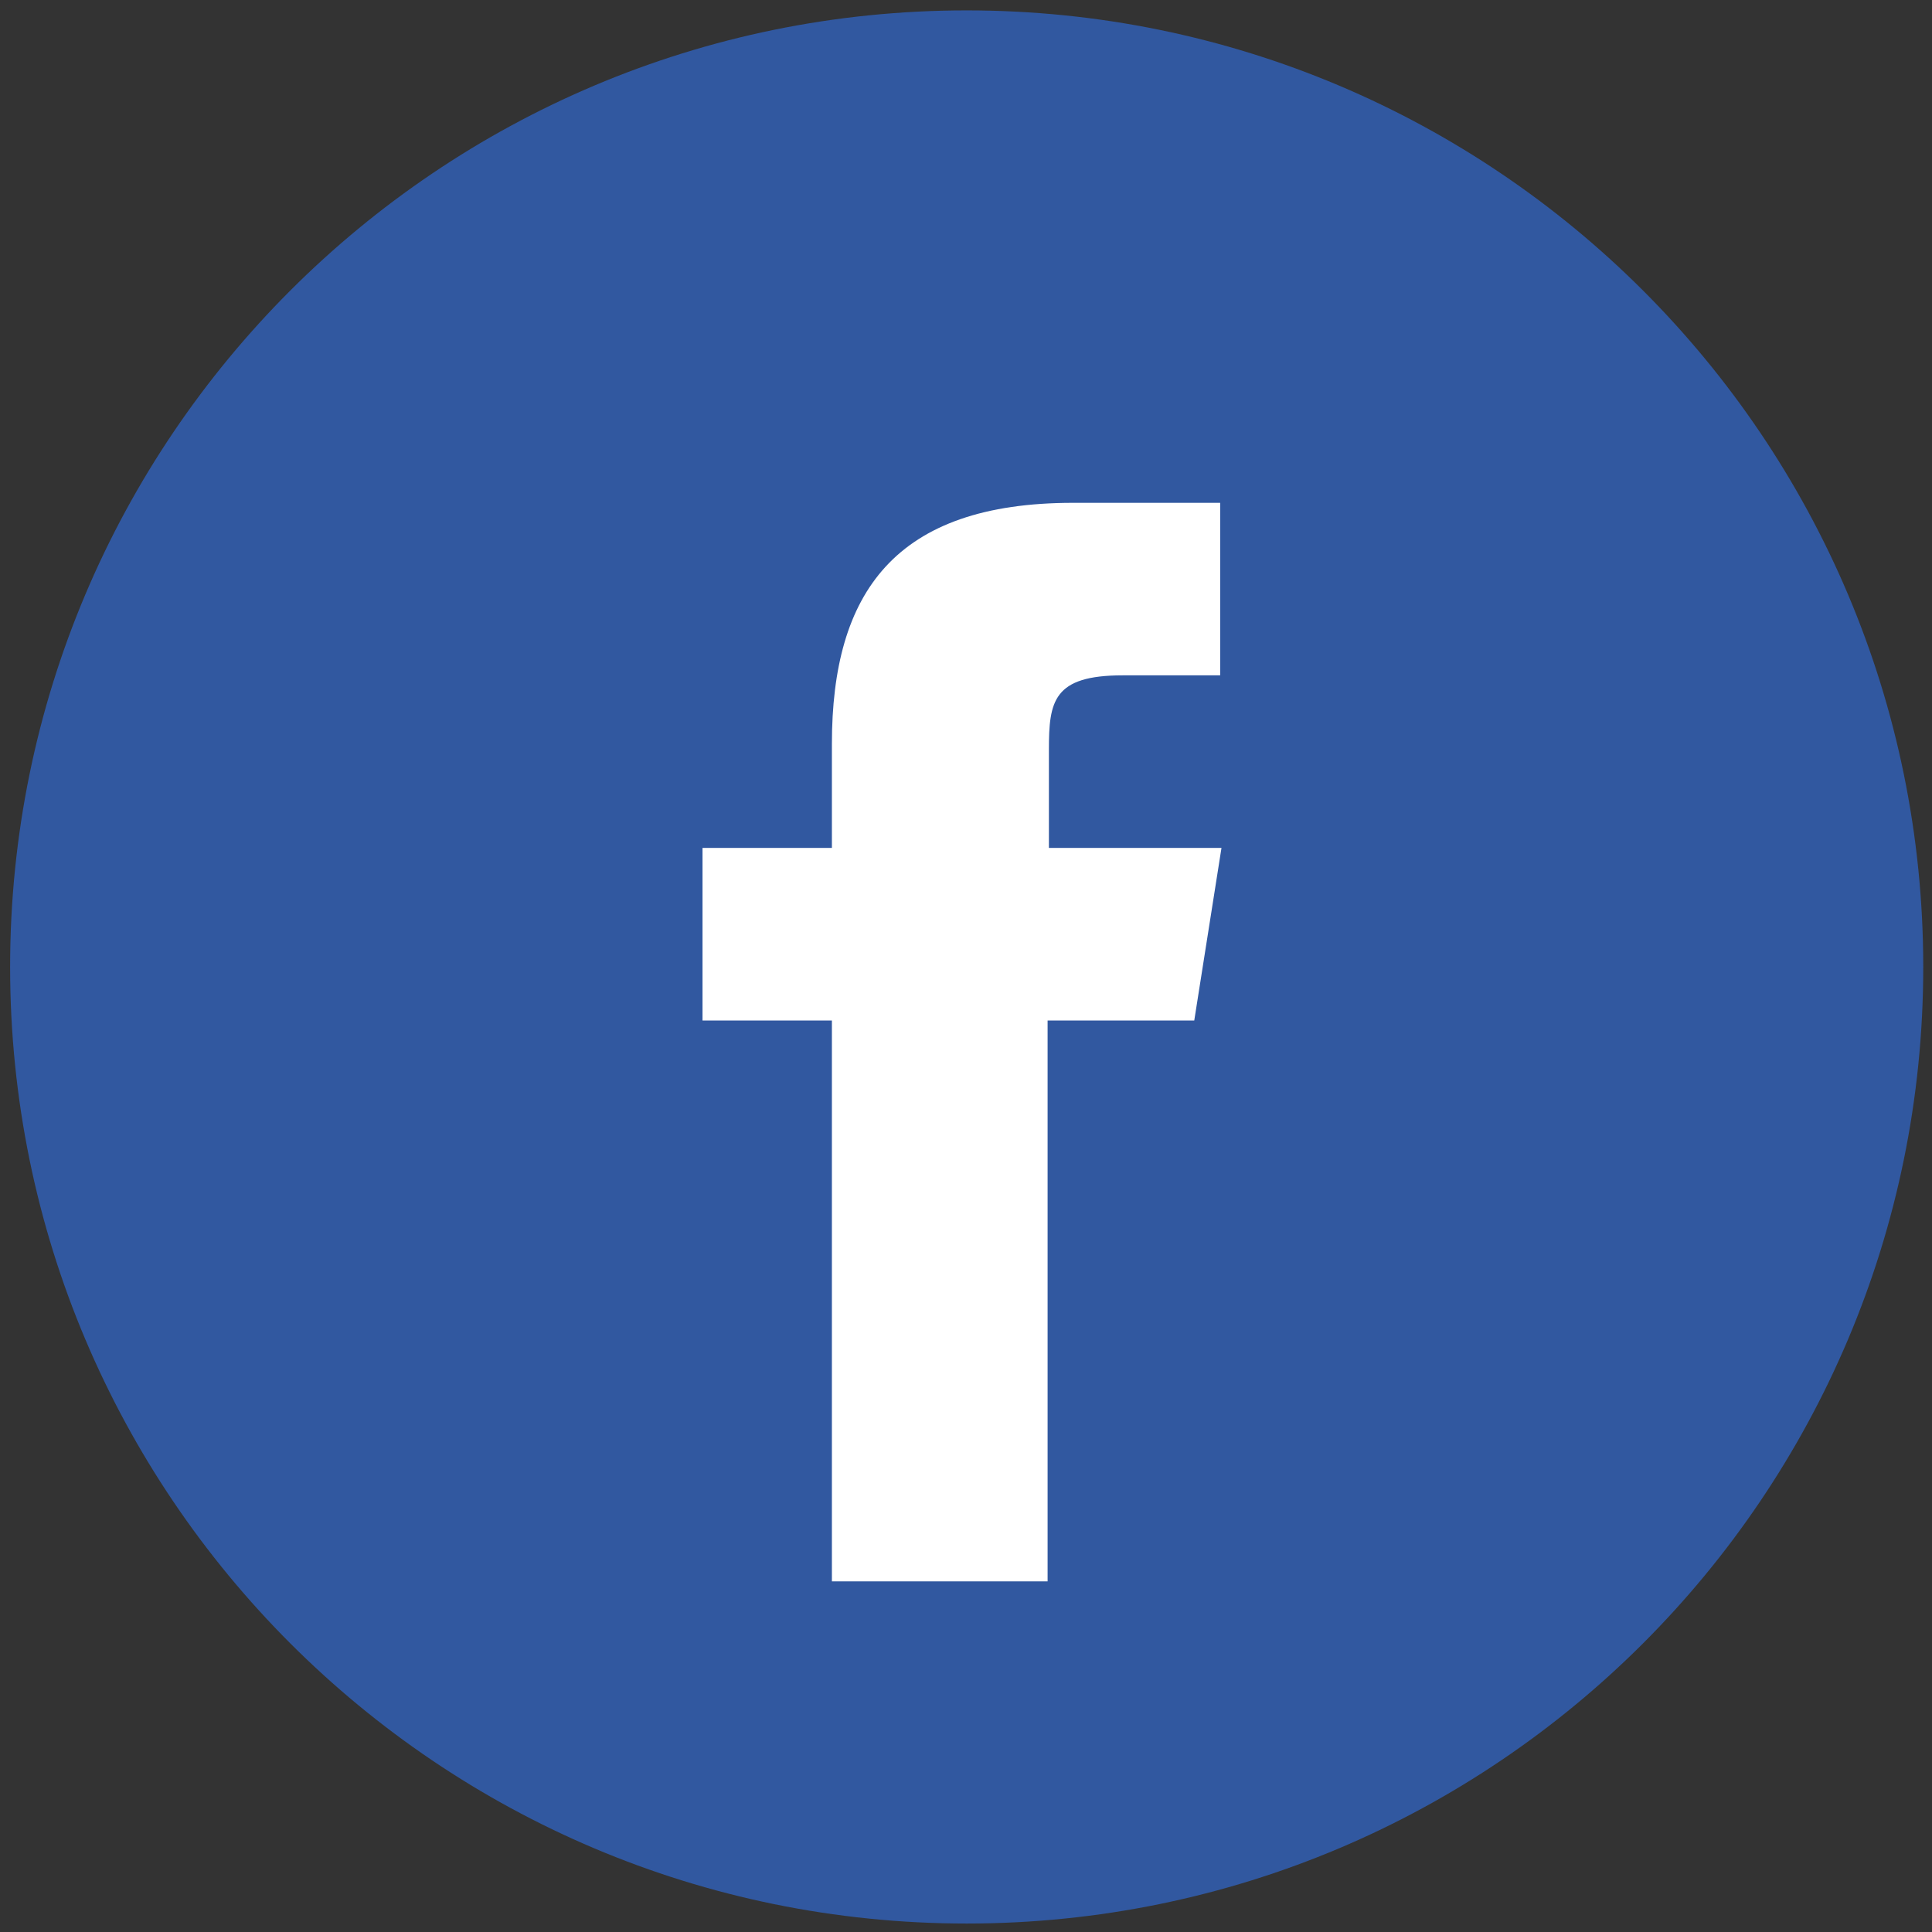
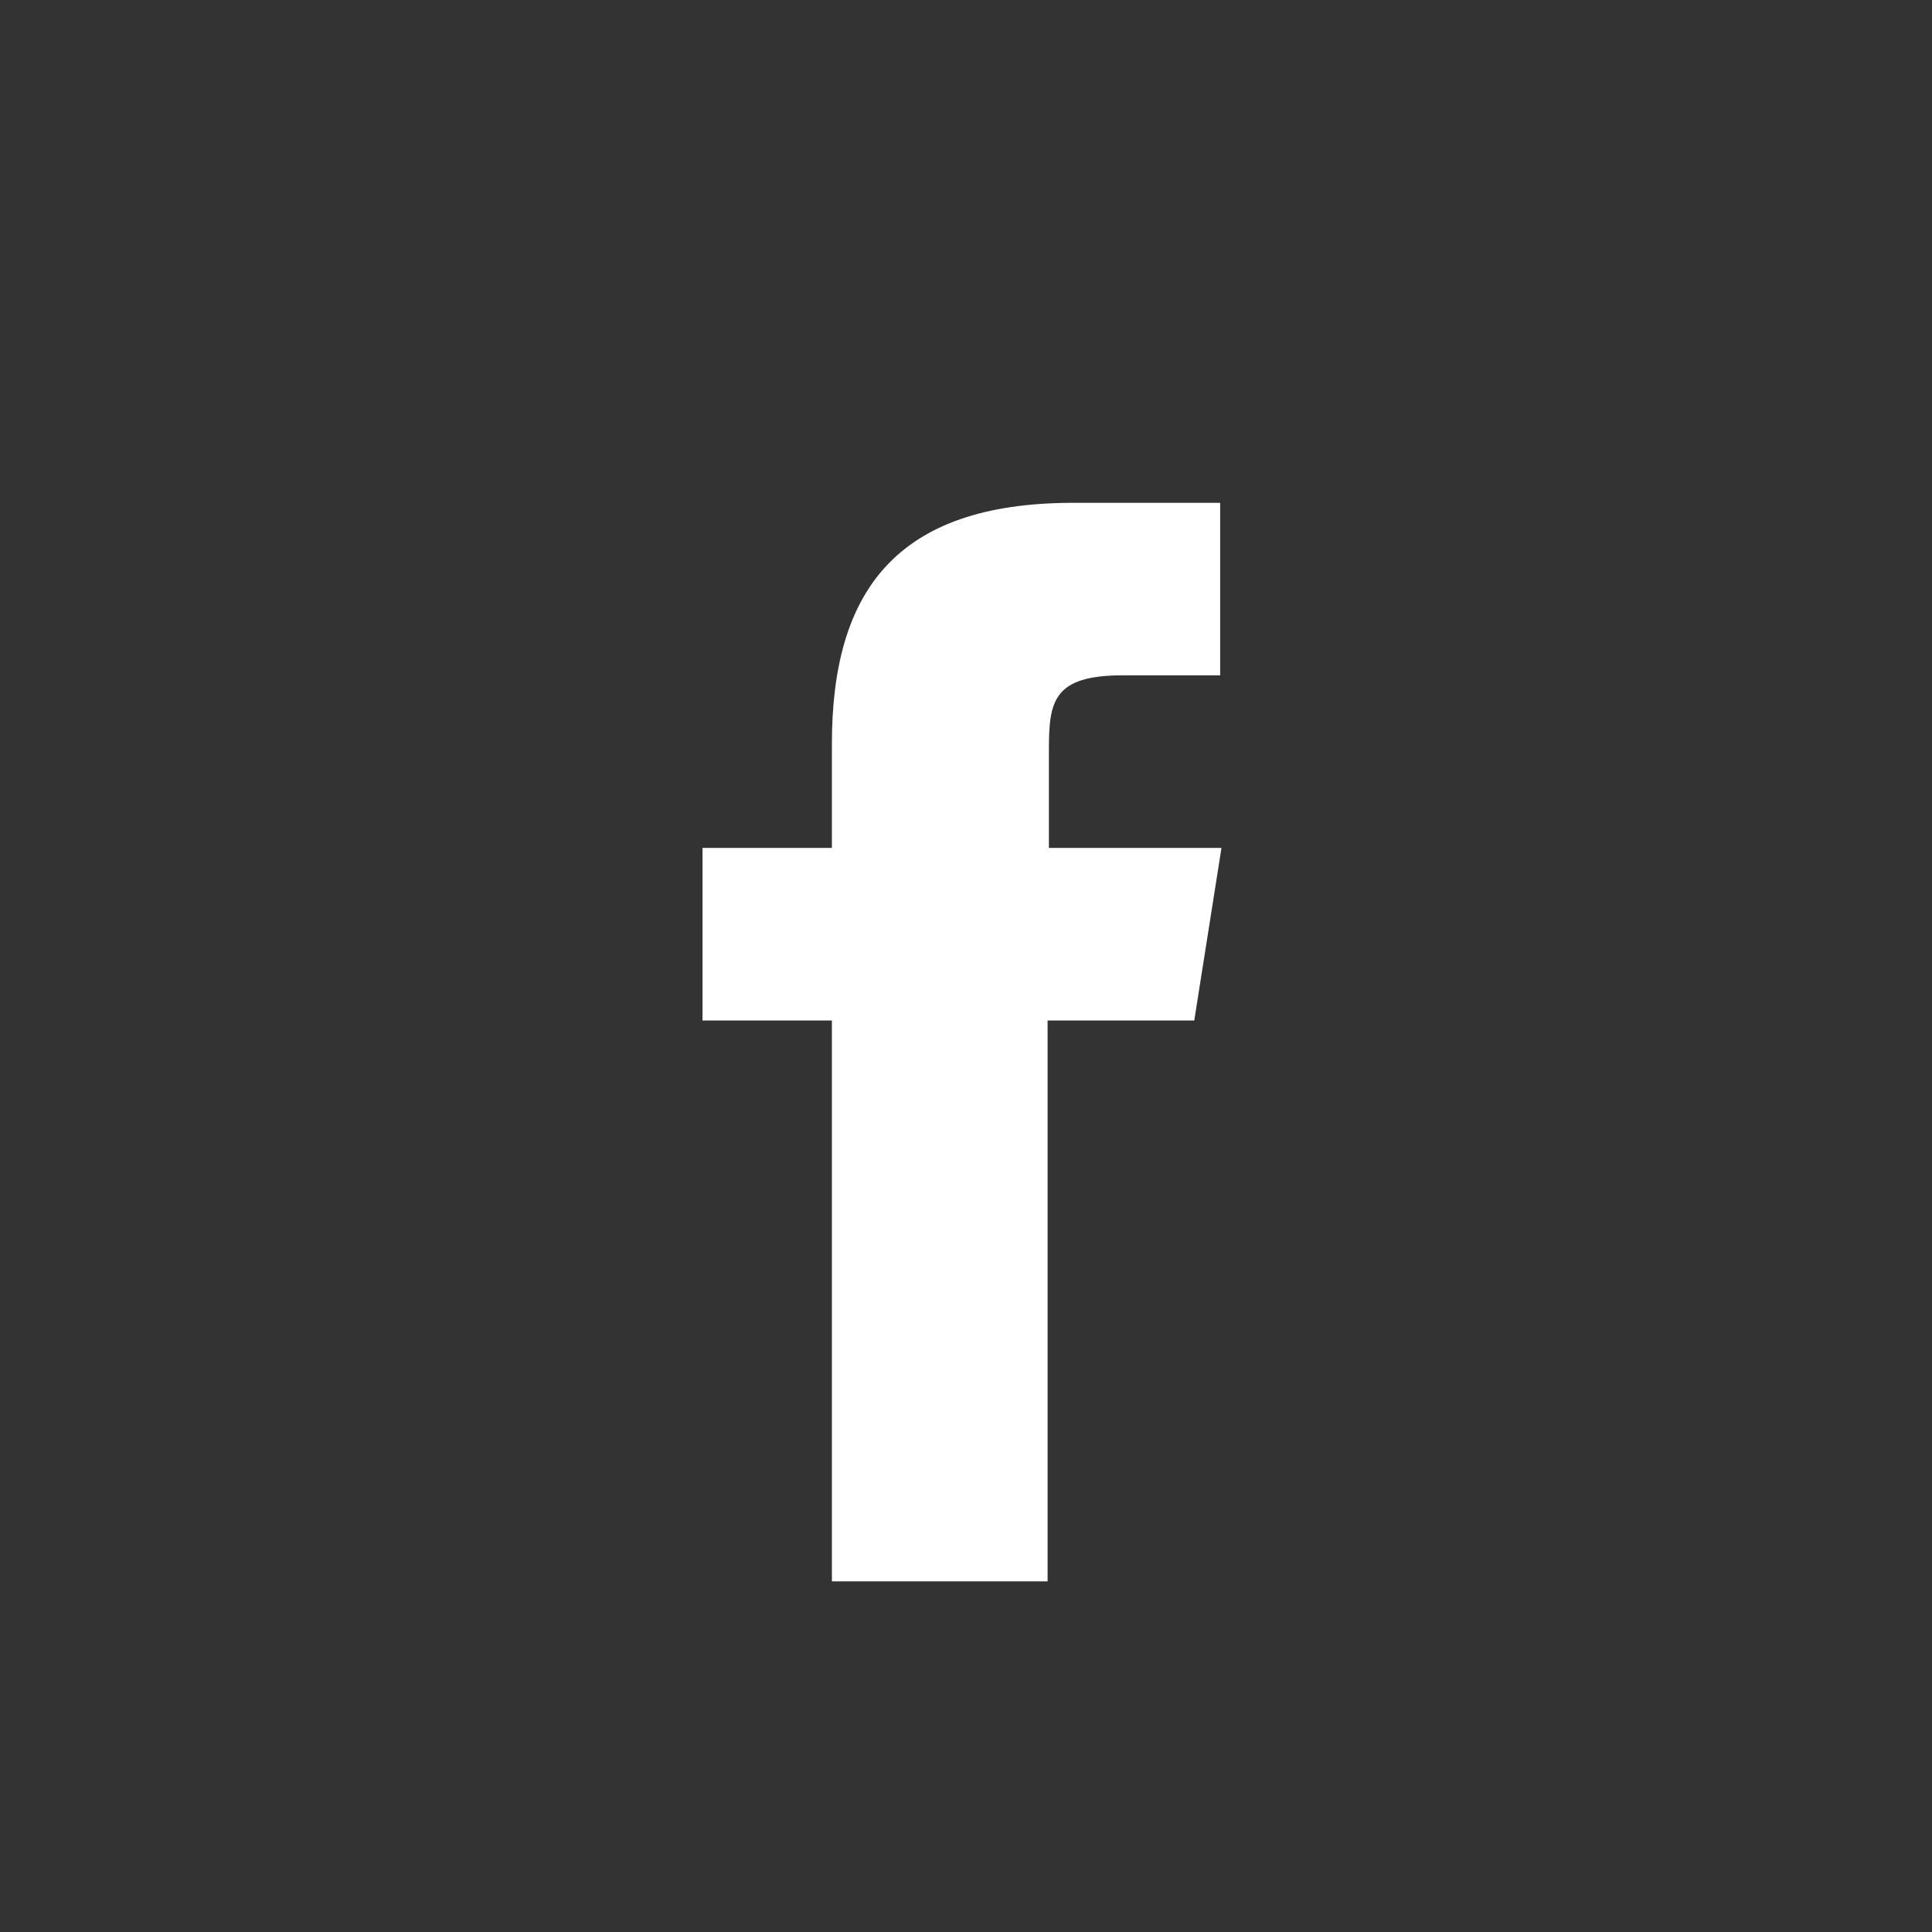
<svg xmlns="http://www.w3.org/2000/svg" width="34" height="34" viewBox="0 0 34 34" fill="none">
  <rect x="0" y="0" width="34" height="34" fill="#333333" stroke="none" />
-   <path d="M17.012 33.851C26.309 33.851 33.846 26.314 33.846 17.017C33.846 7.719 26.309 0.183 17.012 0.183C7.715 0.183 0.178 7.719 0.178 17.017C0.178 26.314 7.715 33.851 17.012 33.851Z" fill="#3158A0" />
  <path d="M21.017 17.959H18.436V27.829H14.64V17.959H12.363V14.922H14.64V13.093C14.64 10.428 15.749 8.849 18.884 8.849H21.473V11.885H19.757C18.535 11.885 18.459 12.341 18.459 13.191V14.922H21.496L21.017 17.959Z" fill="white" />
</svg>